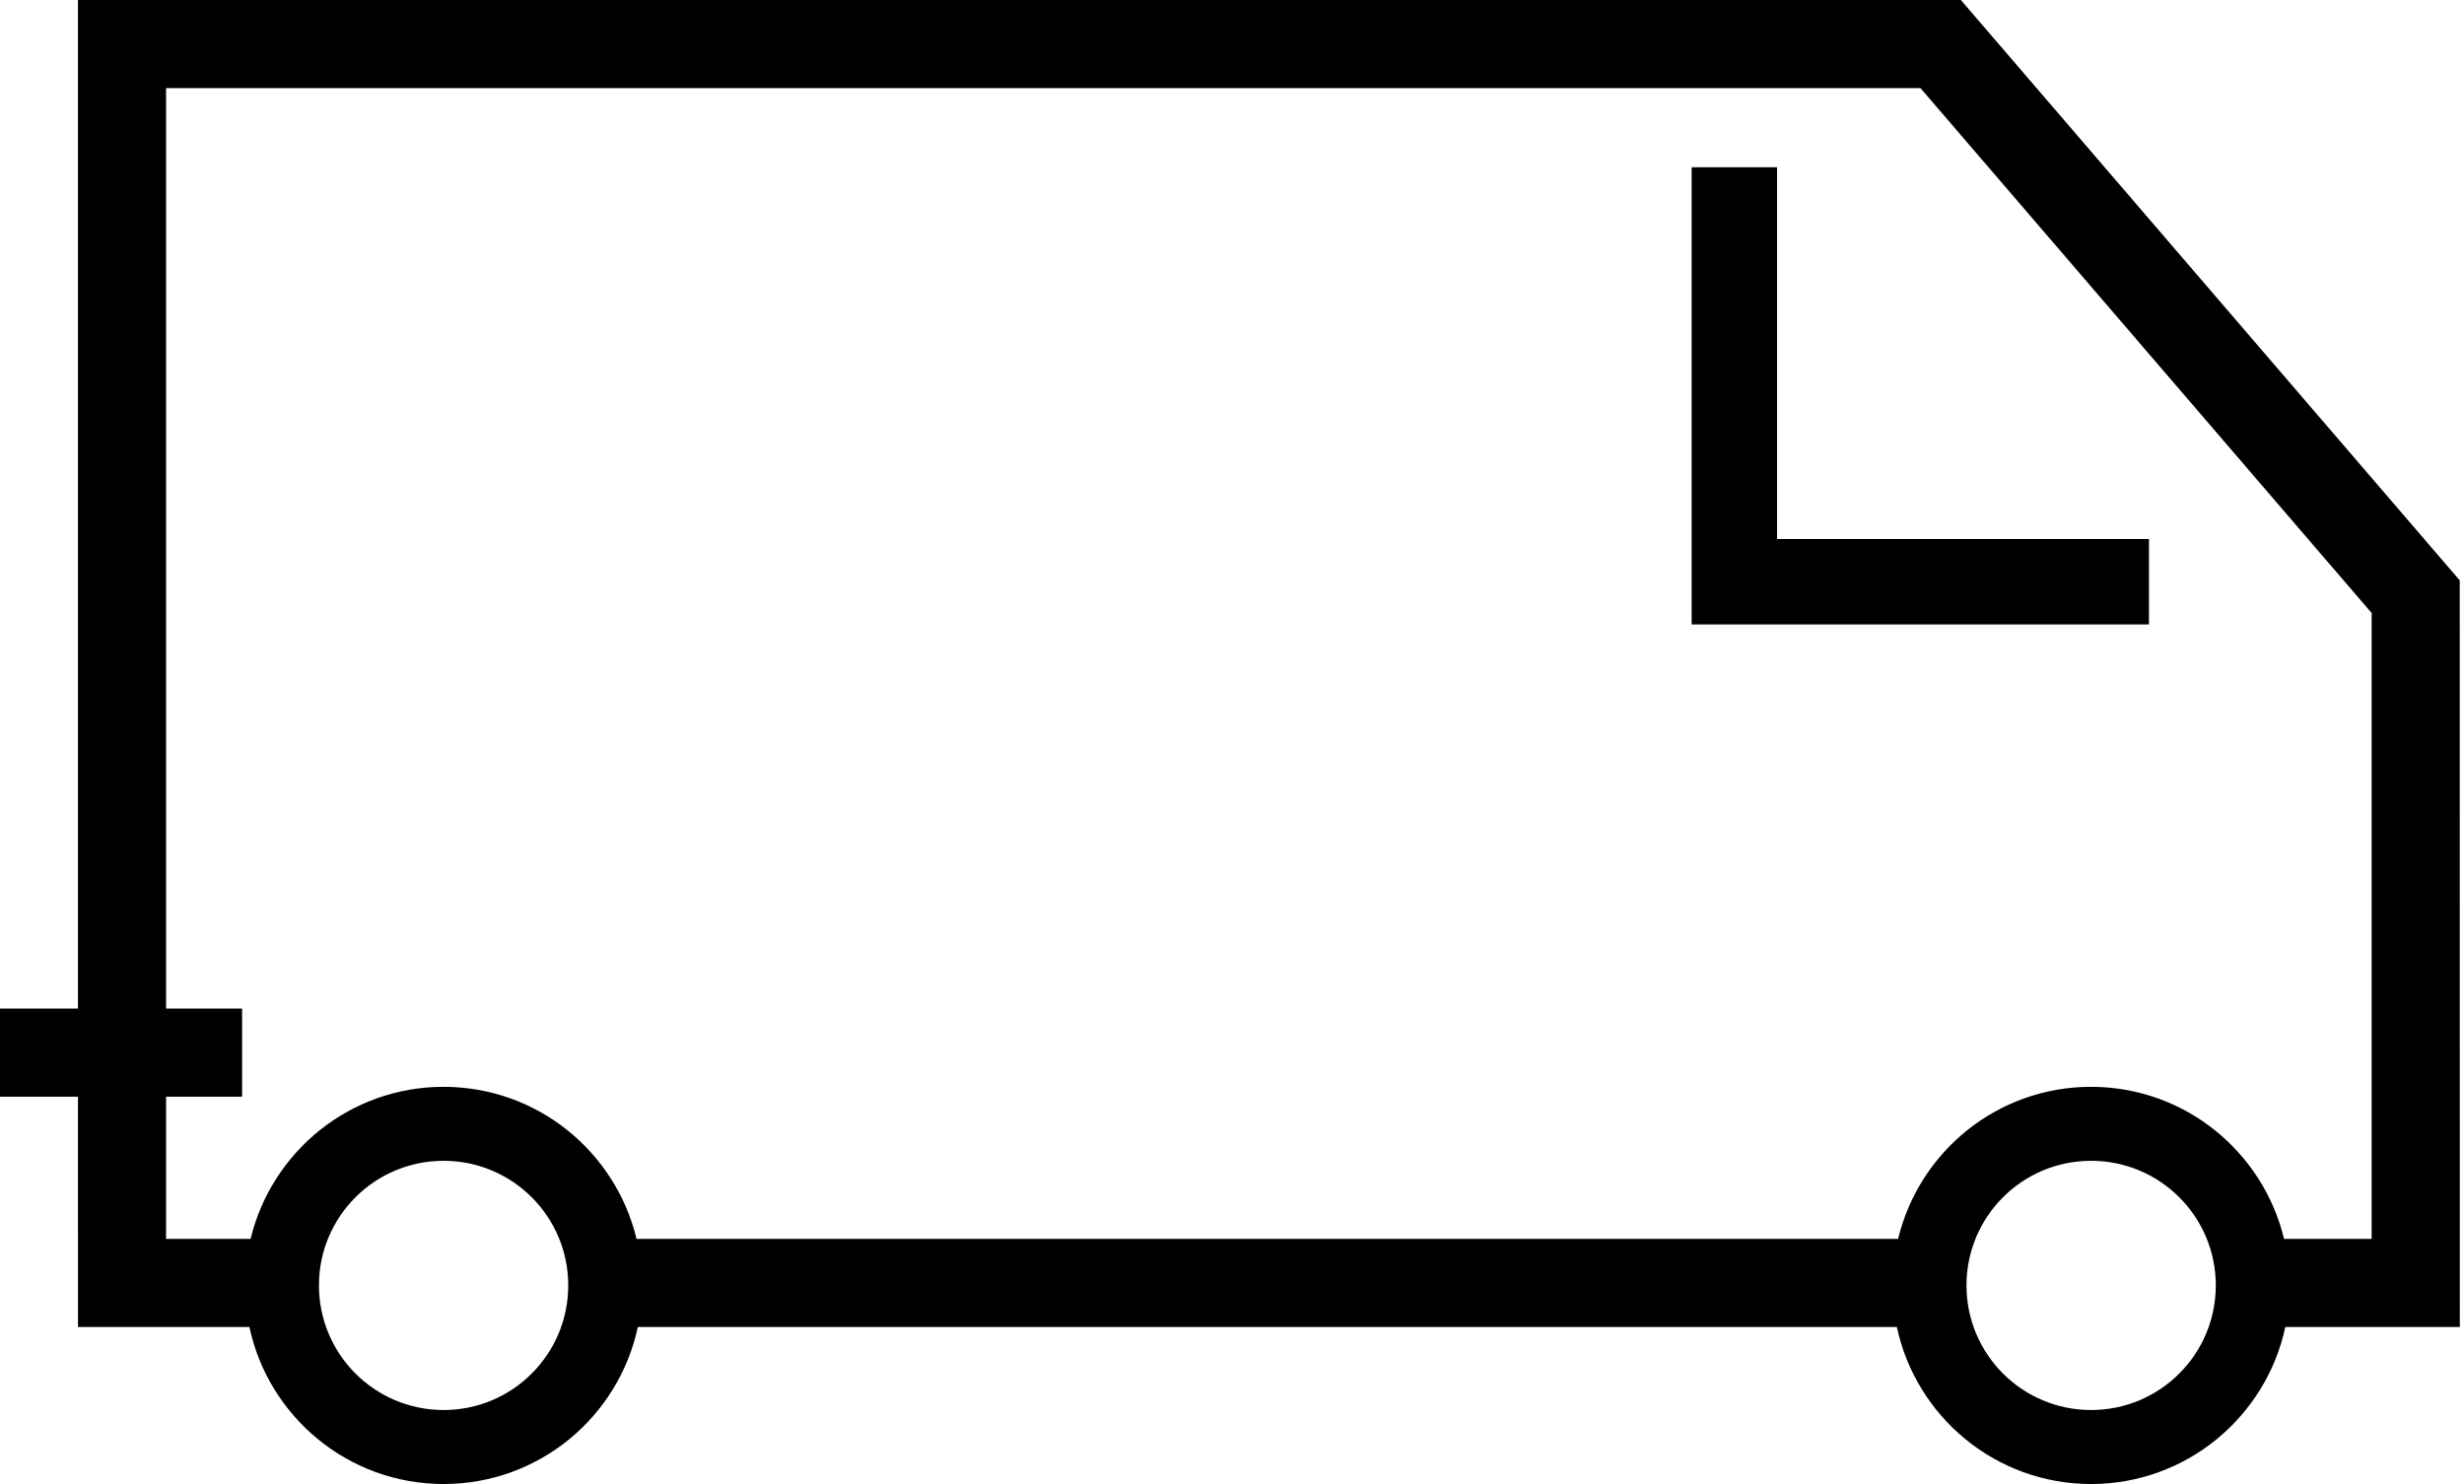
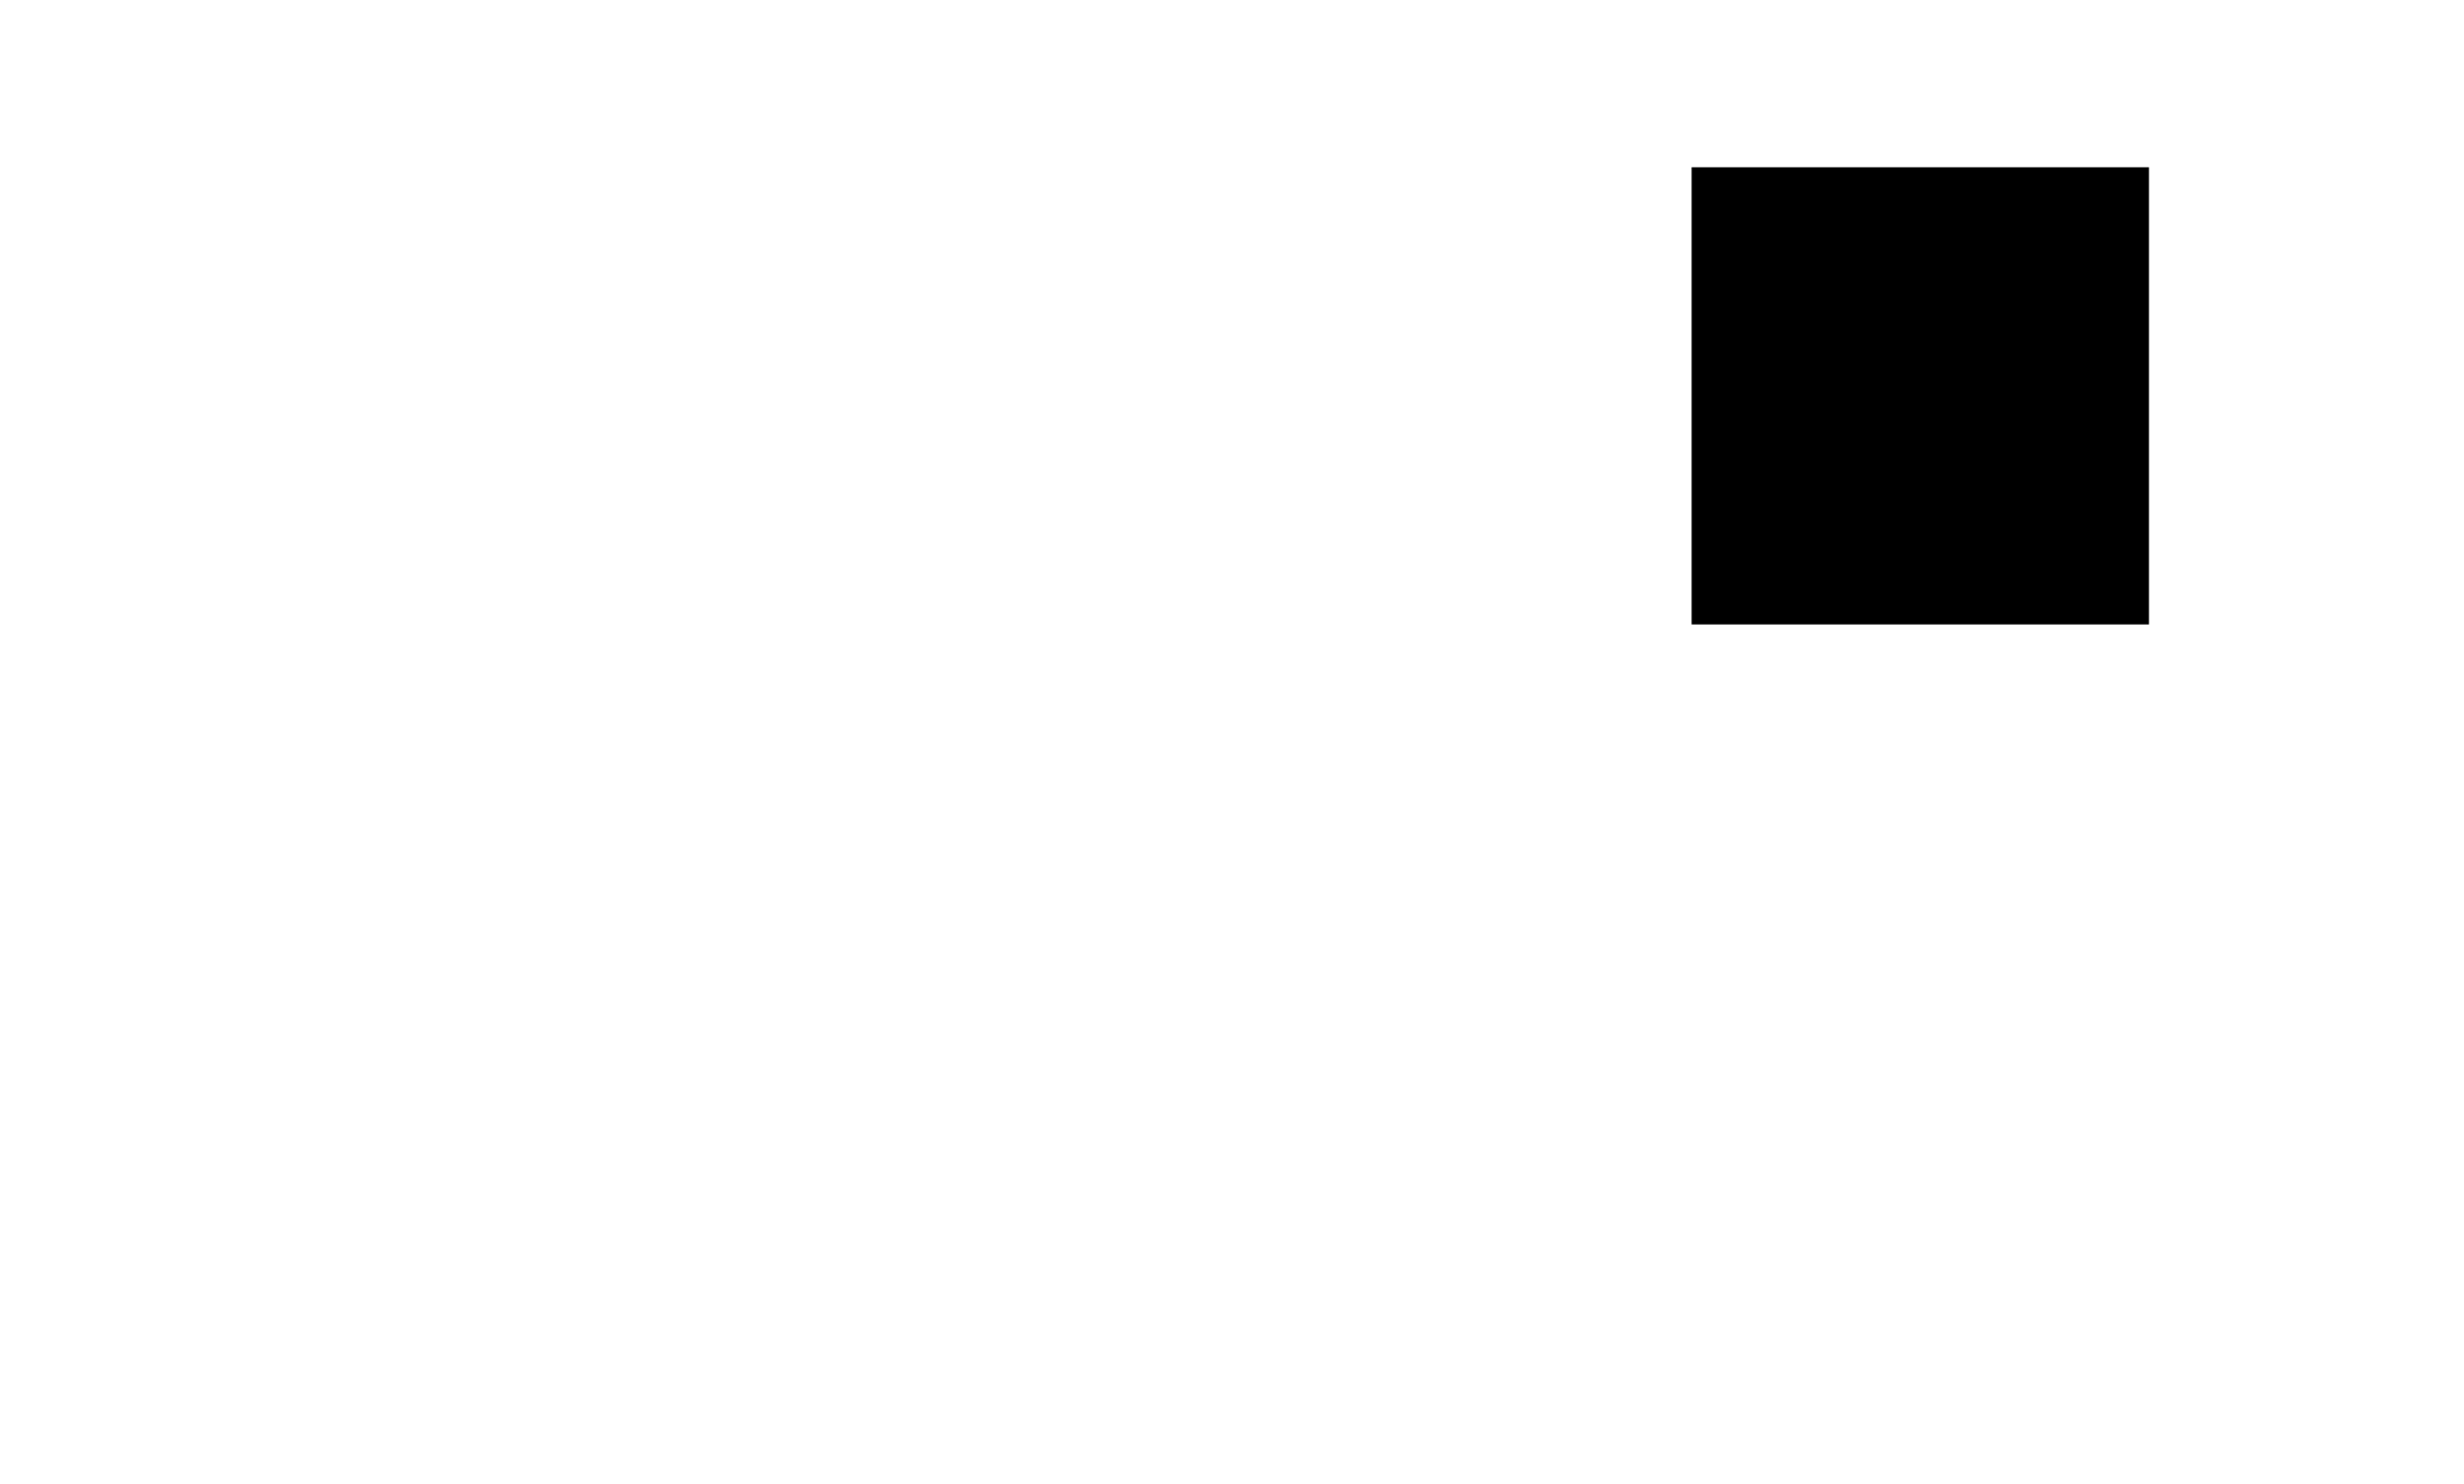
<svg xmlns="http://www.w3.org/2000/svg" fill="none" viewBox="0 0 83 50" height="50" width="83">
  <g id="Group 1">
-     <path fill="black" d="M82.857 19.555L66.052 0H2.625V41.555H5.594V2.967H64.69L79.889 20.654V41.741H76.938C76.23 38.804 73.592 36.617 70.437 36.617C67.281 36.617 64.644 38.804 63.938 41.741H21.442C20.736 38.804 18.098 36.617 14.941 36.617C11.787 36.617 9.148 38.804 8.442 41.741H5.594V36.949H8.155V33.981H0V36.949H2.627V44.709H8.401C9.046 47.732 11.729 50 14.943 50C18.158 50 20.841 47.732 21.485 44.709H63.896C64.542 47.732 67.224 50 70.438 50C73.65 50 76.334 47.732 76.981 44.709H82.859L82.857 19.555ZM14.943 47.507C12.624 47.507 10.744 45.628 10.744 43.308C10.744 40.989 12.623 39.11 14.943 39.11C17.262 39.11 19.141 40.989 19.141 43.308C19.141 45.628 17.262 47.507 14.943 47.507ZM70.439 47.507C68.121 47.507 66.241 45.628 66.241 43.308C66.241 40.989 68.12 39.11 70.439 39.11C72.759 39.11 74.639 40.989 74.639 43.308C74.639 45.628 72.759 47.507 70.439 47.507Z" id="Vector" />
-     <path fill="black" d="M56.983 5.635V18.16V21.038H59.861H72.388V18.16H59.861V5.635H56.983Z" id="Vector_2" />
+     <path fill="black" d="M56.983 5.635V18.16V21.038H59.861H72.388V18.16V5.635H56.983Z" id="Vector_2" />
  </g>
</svg>